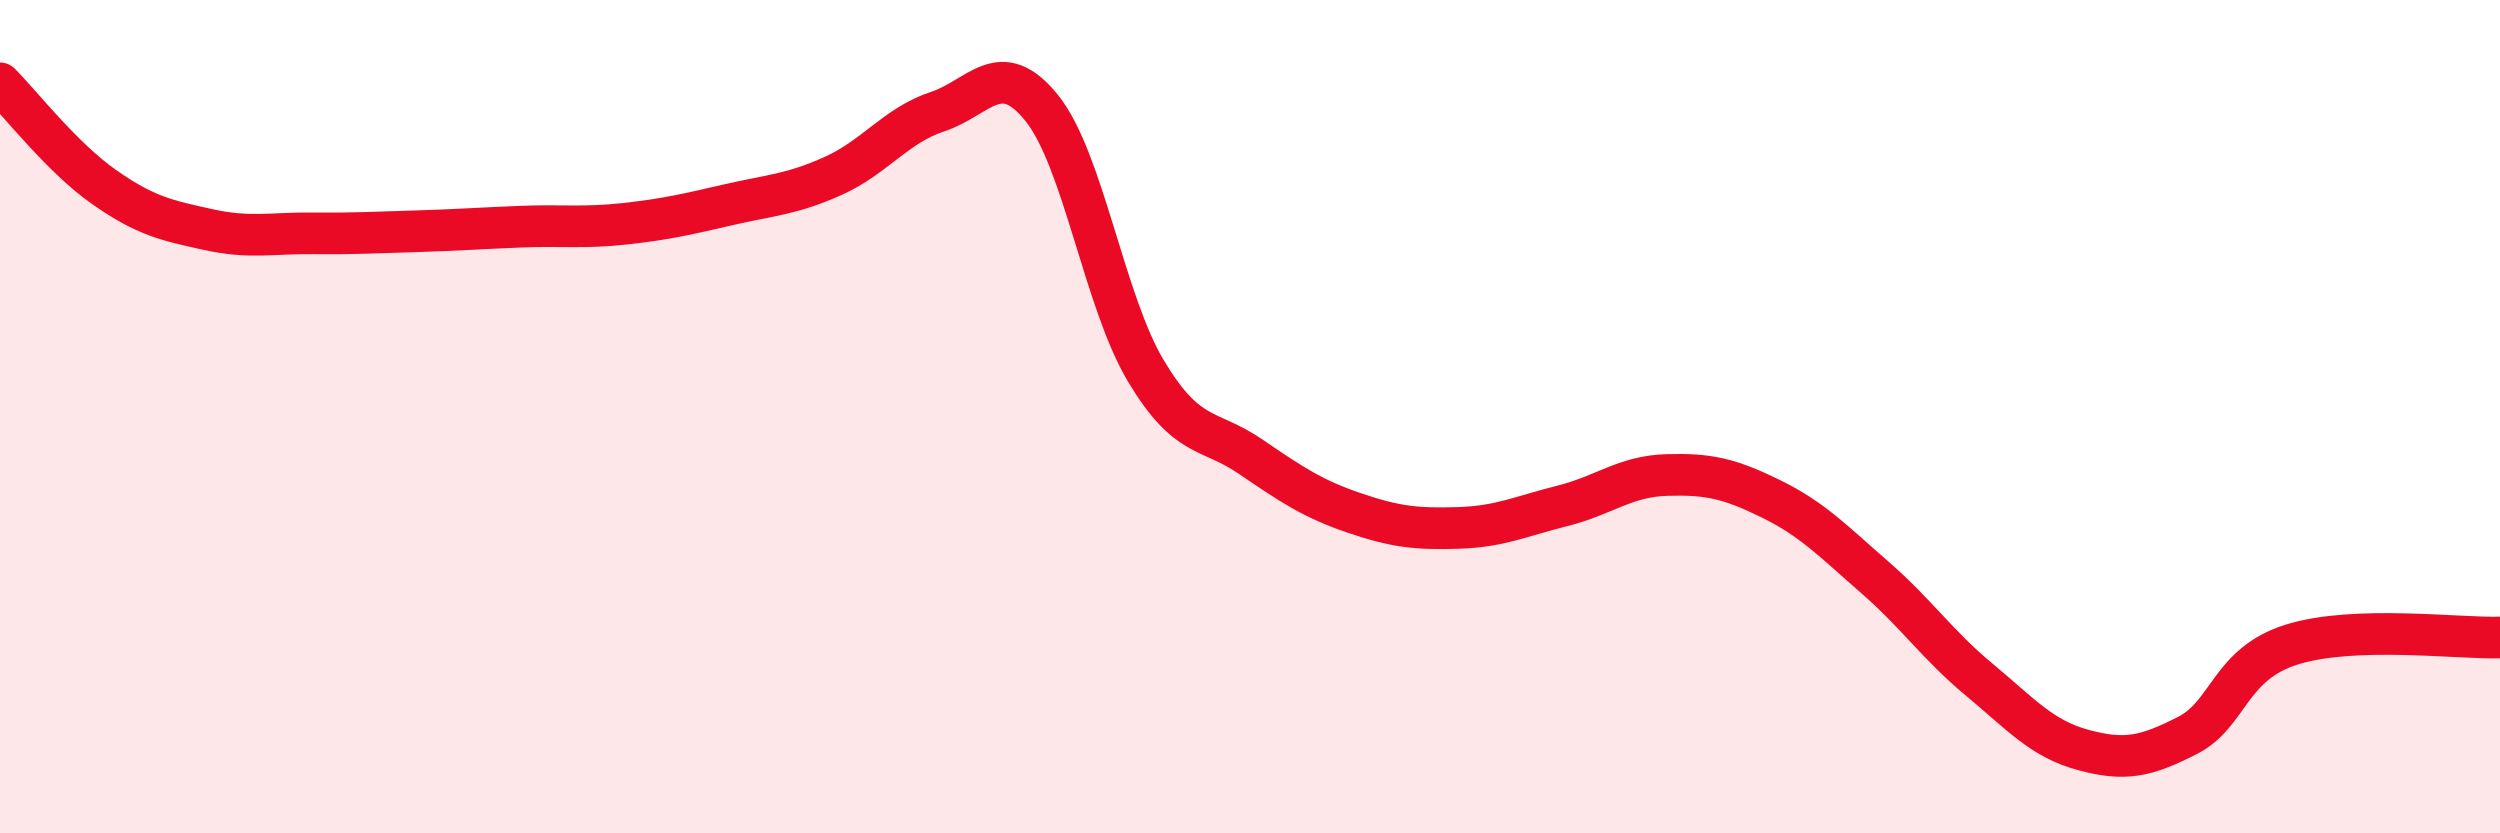
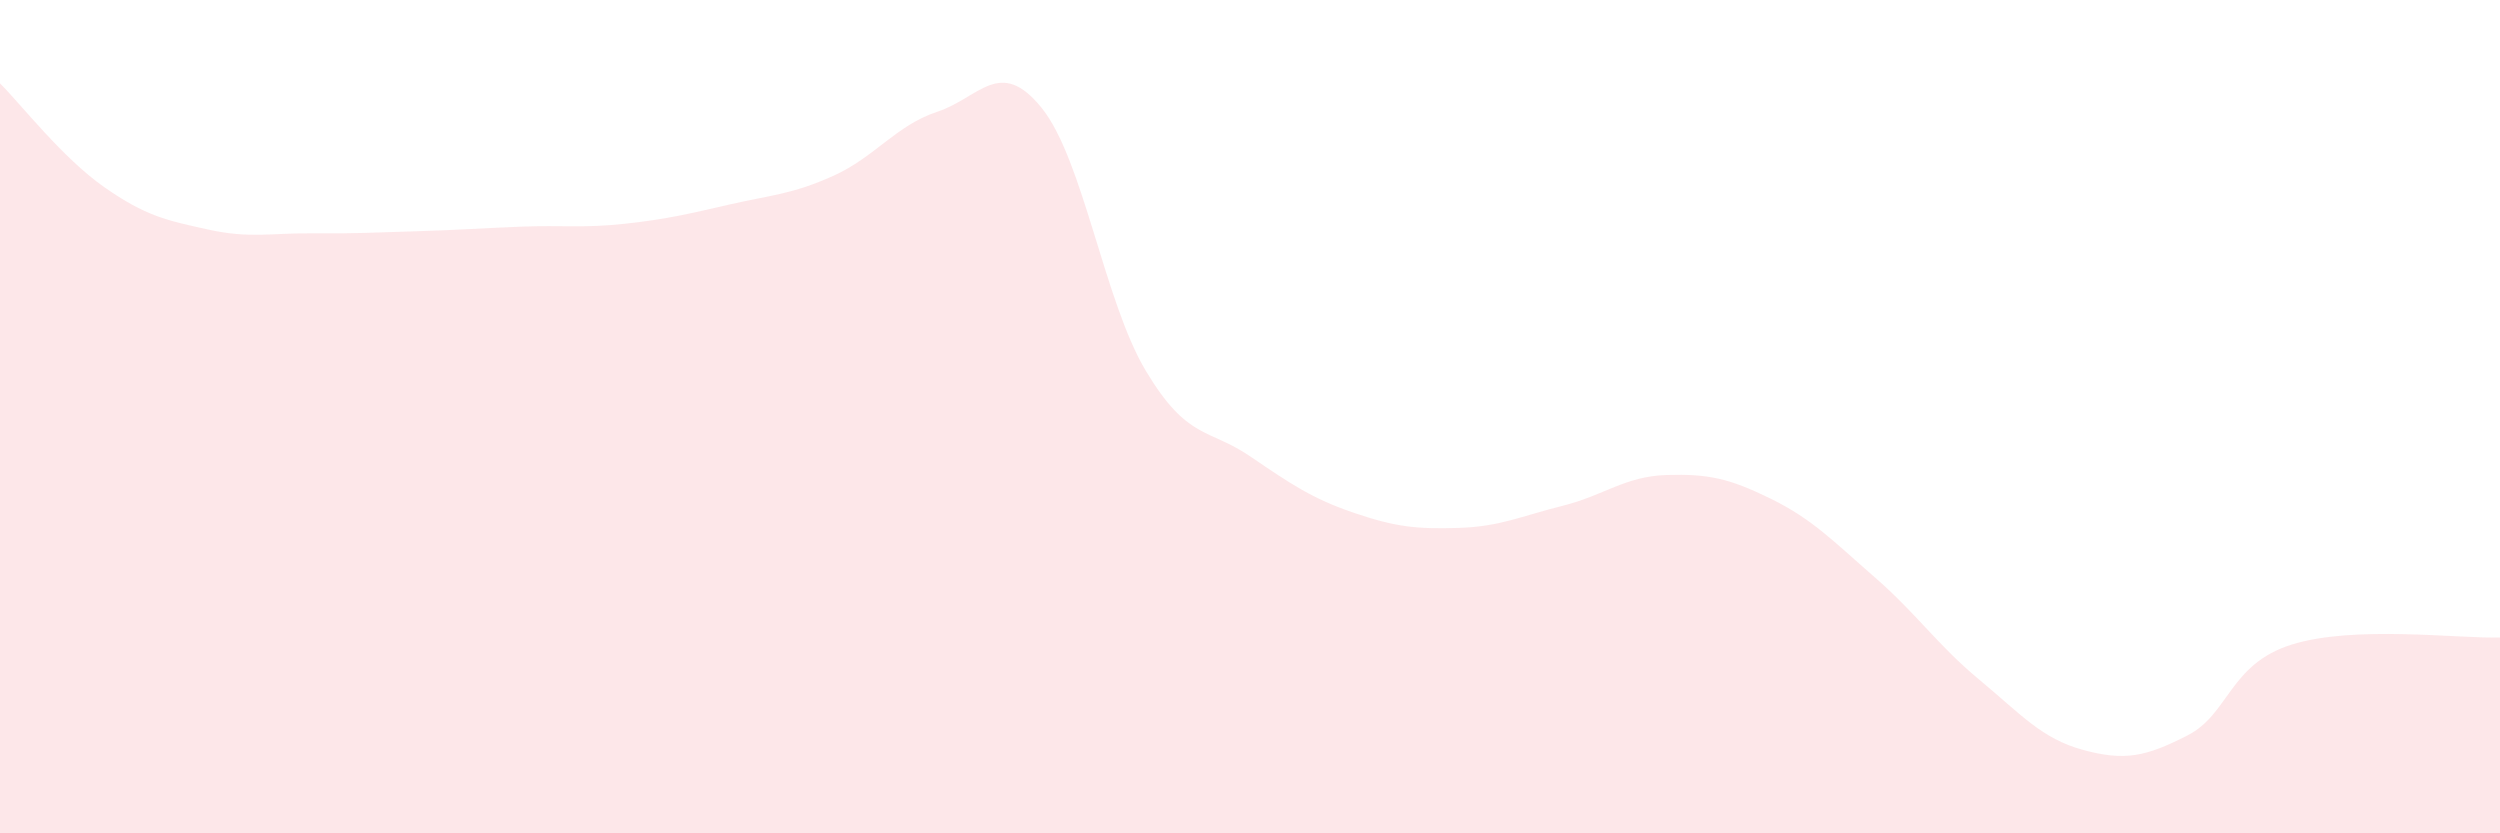
<svg xmlns="http://www.w3.org/2000/svg" width="60" height="20" viewBox="0 0 60 20">
  <path d="M 0,2 C 0.5,2.5 1.5,3.79 2.5,4.49 C 3.5,5.19 4,5.29 5,5.51 C 6,5.73 6.5,5.59 7.5,5.6 C 8.5,5.61 9,5.58 10,5.55 C 11,5.52 11.5,5.48 12.5,5.44 C 13.5,5.4 14,5.48 15,5.37 C 16,5.26 16.5,5.14 17.5,4.91 C 18.5,4.68 19,4.67 20,4.22 C 21,3.77 21.5,3.01 22.5,2.68 C 23.5,2.35 24,1.35 25,2.59 C 26,3.83 26.5,7.23 27.5,8.9 C 28.5,10.57 29,10.27 30,10.95 C 31,11.63 31.5,11.97 32.5,12.31 C 33.5,12.65 34,12.7 35,12.67 C 36,12.64 36.5,12.39 37.5,12.14 C 38.5,11.89 39,11.43 40,11.4 C 41,11.37 41.5,11.48 42.5,11.97 C 43.5,12.46 44,12.99 45,13.86 C 46,14.73 46.5,15.48 47.5,16.31 C 48.5,17.14 49,17.73 50,18 C 51,18.27 51.5,18.16 52.5,17.65 C 53.5,17.14 53.5,15.94 55,15.47 C 56.5,15 59,15.33 60,15.3L60 20L0 20Z" fill="#EB0A25" opacity="0.1" stroke-linecap="round" stroke-linejoin="round" />
-   <path d="M 0,2 C 0.5,2.5 1.5,3.79 2.5,4.49 C 3.5,5.19 4,5.29 5,5.51 C 6,5.73 6.5,5.59 7.5,5.6 C 8.5,5.61 9,5.58 10,5.55 C 11,5.52 11.5,5.48 12.5,5.44 C 13.5,5.4 14,5.48 15,5.37 C 16,5.26 16.5,5.14 17.5,4.91 C 18.5,4.68 19,4.67 20,4.22 C 21,3.77 21.5,3.01 22.5,2.68 C 23.5,2.35 24,1.35 25,2.59 C 26,3.83 26.5,7.23 27.5,8.9 C 28.5,10.57 29,10.27 30,10.95 C 31,11.63 31.5,11.97 32.5,12.31 C 33.5,12.65 34,12.7 35,12.67 C 36,12.64 36.5,12.39 37.5,12.14 C 38.5,11.89 39,11.43 40,11.4 C 41,11.37 41.5,11.48 42.5,11.97 C 43.5,12.46 44,12.99 45,13.86 C 46,14.73 46.5,15.48 47.5,16.31 C 48.5,17.14 49,17.73 50,18 C 51,18.27 51.5,18.16 52.5,17.65 C 53.5,17.14 53.5,15.94 55,15.47 C 56.5,15 59,15.33 60,15.3" stroke="#EB0A25" stroke-width="1" fill="none" stroke-linecap="round" stroke-linejoin="round" />
</svg>